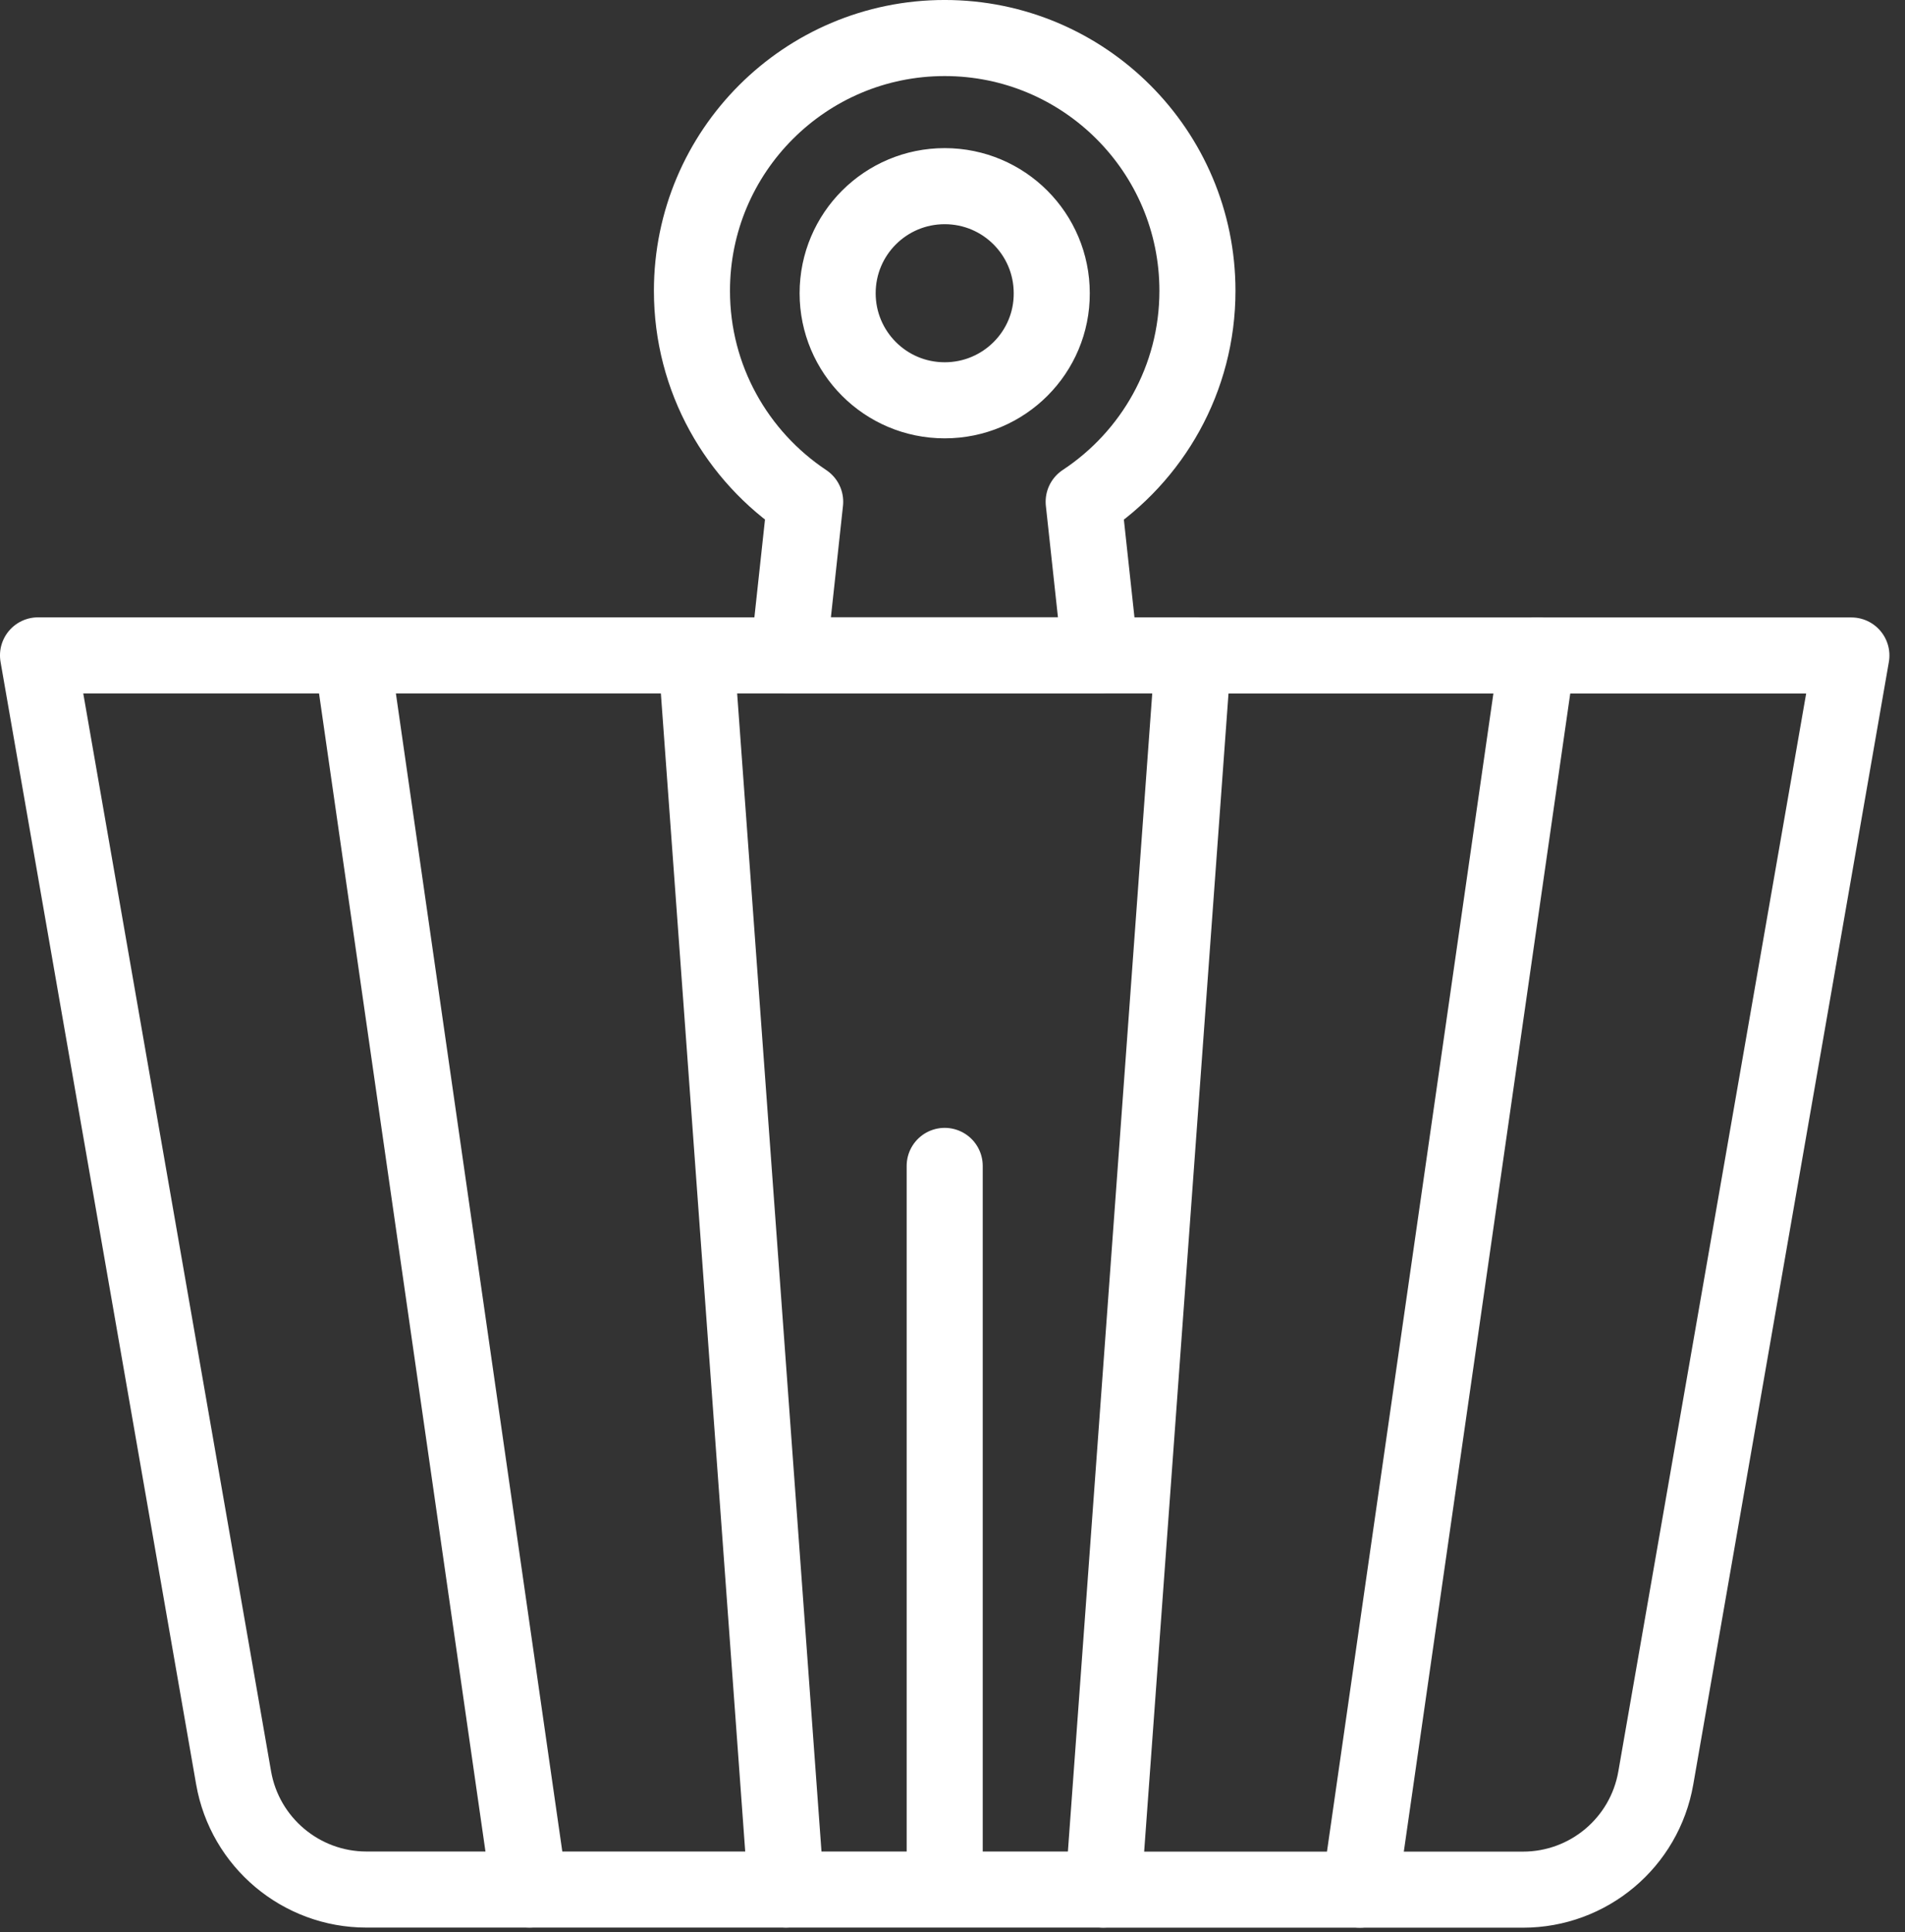
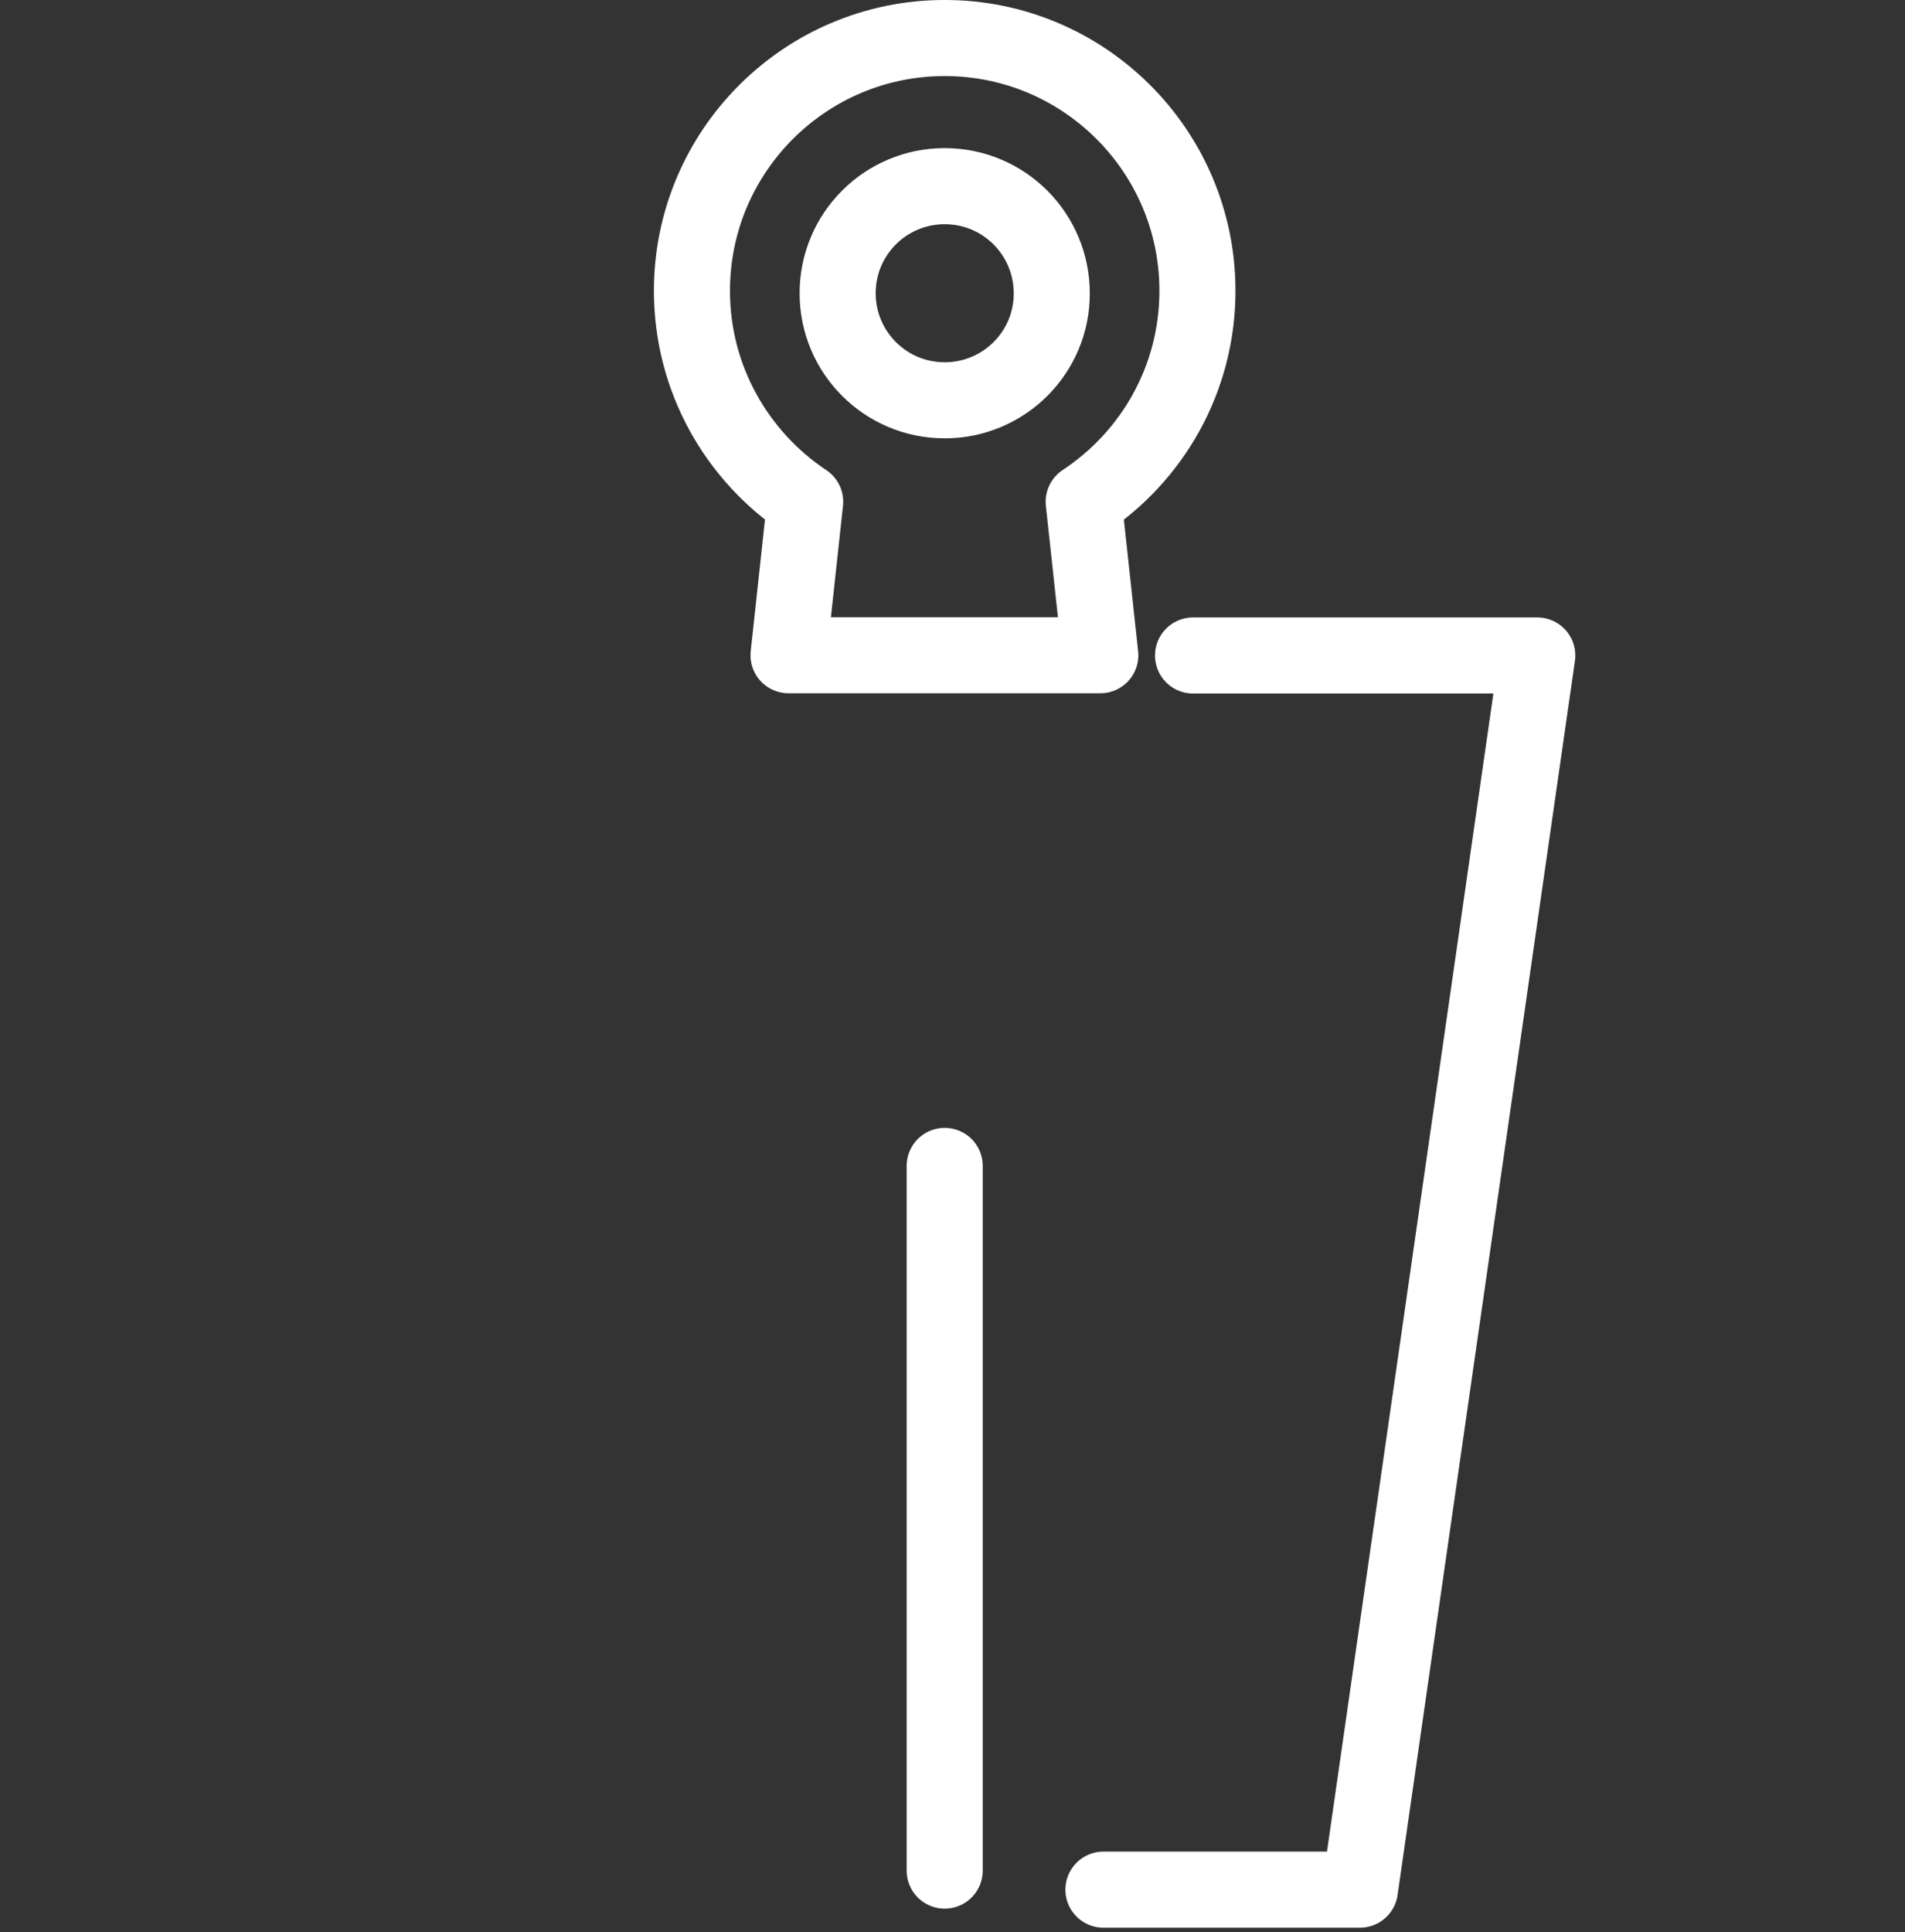
<svg xmlns="http://www.w3.org/2000/svg" width="71" height="72" viewBox="0 0 71 72" fill="none">
  <rect x="0" y="0" width="71" height="72" fill="#333333" stroke="none" />
-   <path d="M13.127 24.422H1.417L8.707 66.252C9.127 68.652 11.217 70.412 13.657 70.412H19.737" stroke="white" stroke-width="2.835" stroke-miterlimit="13.333" stroke-linecap="round" stroke-linejoin="round" />
-   <path d="M50.682 70.416H56.762C59.202 70.416 61.292 68.666 61.712 66.256L69.002 24.426H57.292" stroke="white" stroke-width="2.835" stroke-miterlimit="13.333" stroke-linecap="round" stroke-linejoin="round" />
-   <path d="M25.949 24.422H13.119L19.729 70.412H29.289" stroke="white" stroke-width="2.835" stroke-miterlimit="13.333" stroke-linecap="round" stroke-linejoin="round" />
  <path d="M41.125 70.416H50.685L57.295 24.426H44.465" stroke="white" stroke-width="2.835" stroke-miterlimit="13.333" stroke-linecap="round" stroke-linejoin="round" />
-   <path d="M25.949 24.422L29.299 70.412H41.119L44.469 24.422H25.949Z" stroke="white" stroke-width="2.835" stroke-miterlimit="13.333" stroke-linecap="round" stroke-linejoin="round" />
  <path d="M35.209 14.917C32.999 14.917 31.219 13.127 31.219 10.927C31.219 8.717 33.009 6.937 35.209 6.937C37.419 6.937 39.199 8.727 39.199 10.927C39.209 13.127 37.419 14.917 35.209 14.917ZM44.629 10.837C44.629 5.637 40.409 1.417 35.209 1.417C30.009 1.417 25.789 5.637 25.789 10.837C25.789 14.117 27.469 17.007 30.009 18.697L29.389 24.417H41.009L40.389 18.697C42.949 17.007 44.629 14.117 44.629 10.837Z" stroke="white" stroke-width="2.835" stroke-miterlimit="13.333" stroke-linecap="round" stroke-linejoin="round" />
  <path d="M35.209 69.706V43.446" stroke="white" stroke-width="2.835" stroke-miterlimit="13.333" stroke-linecap="round" stroke-linejoin="round" />
</svg>